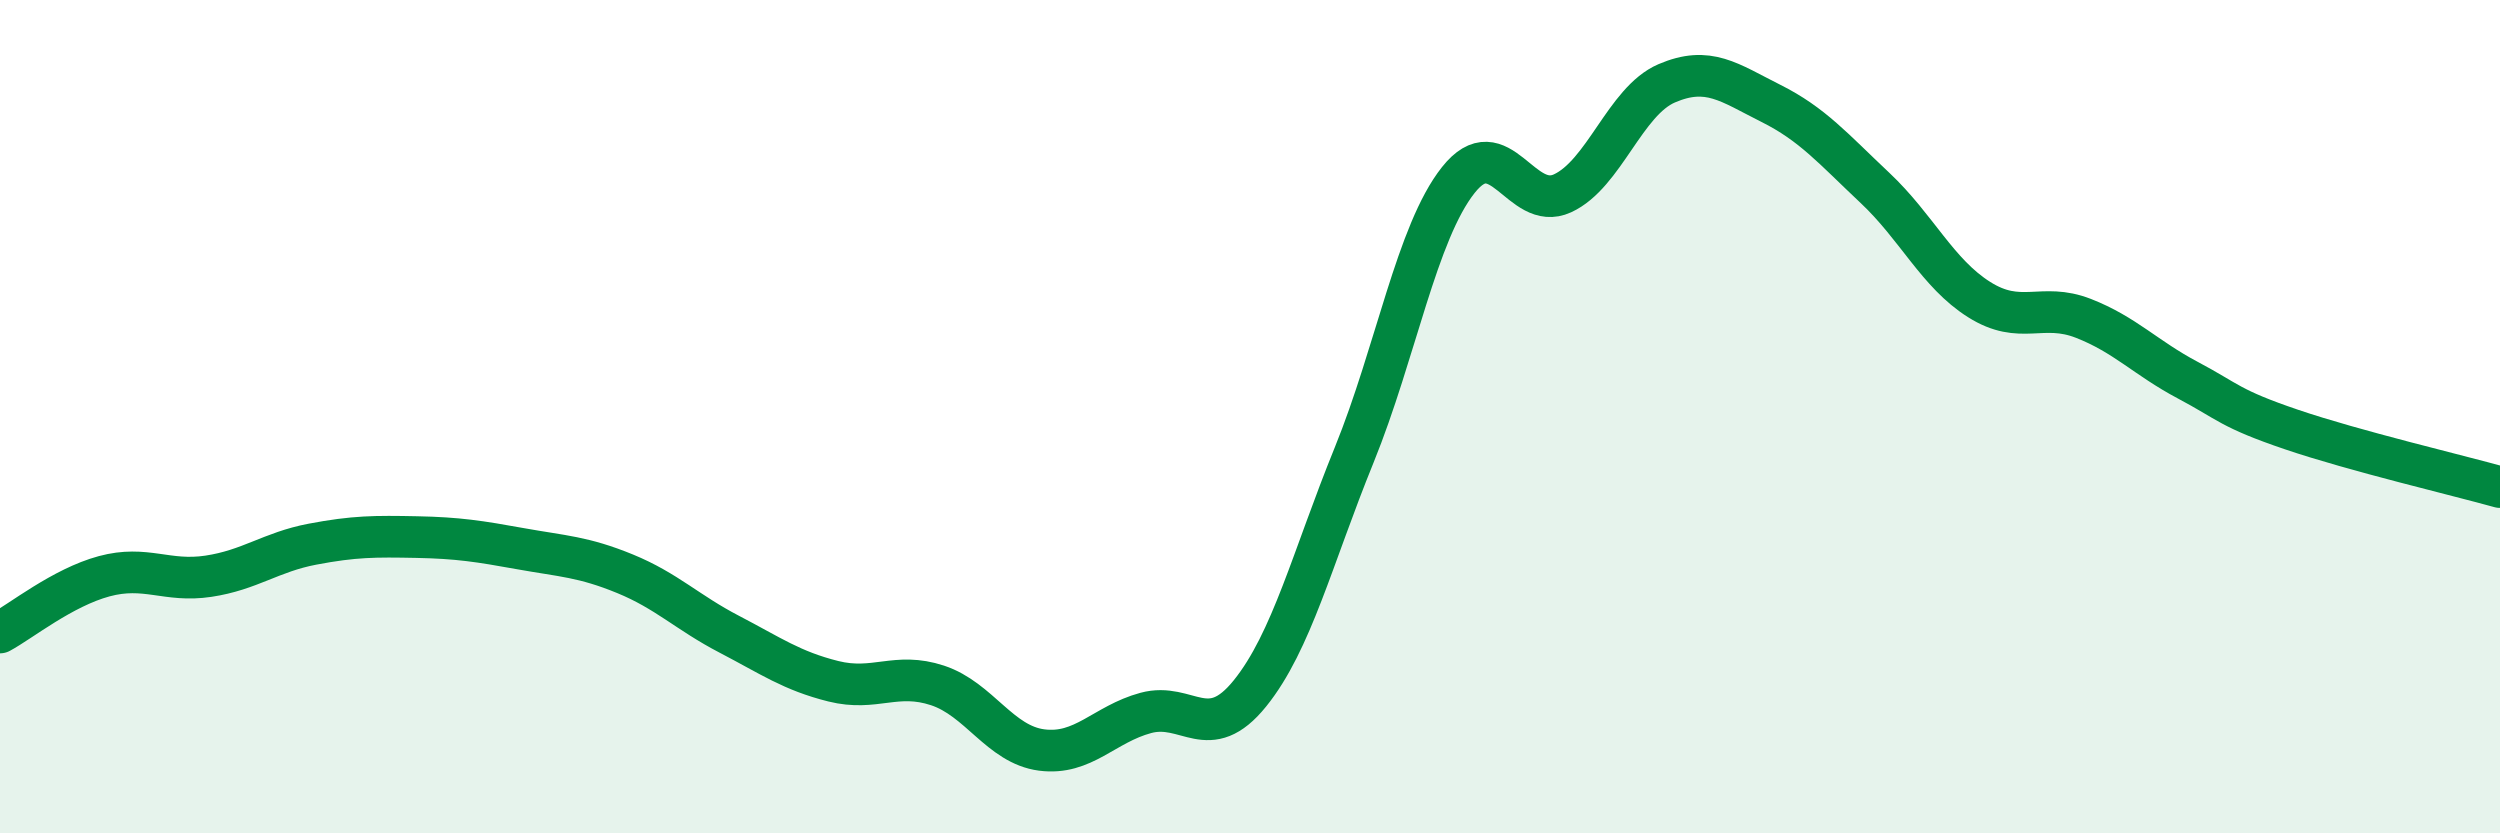
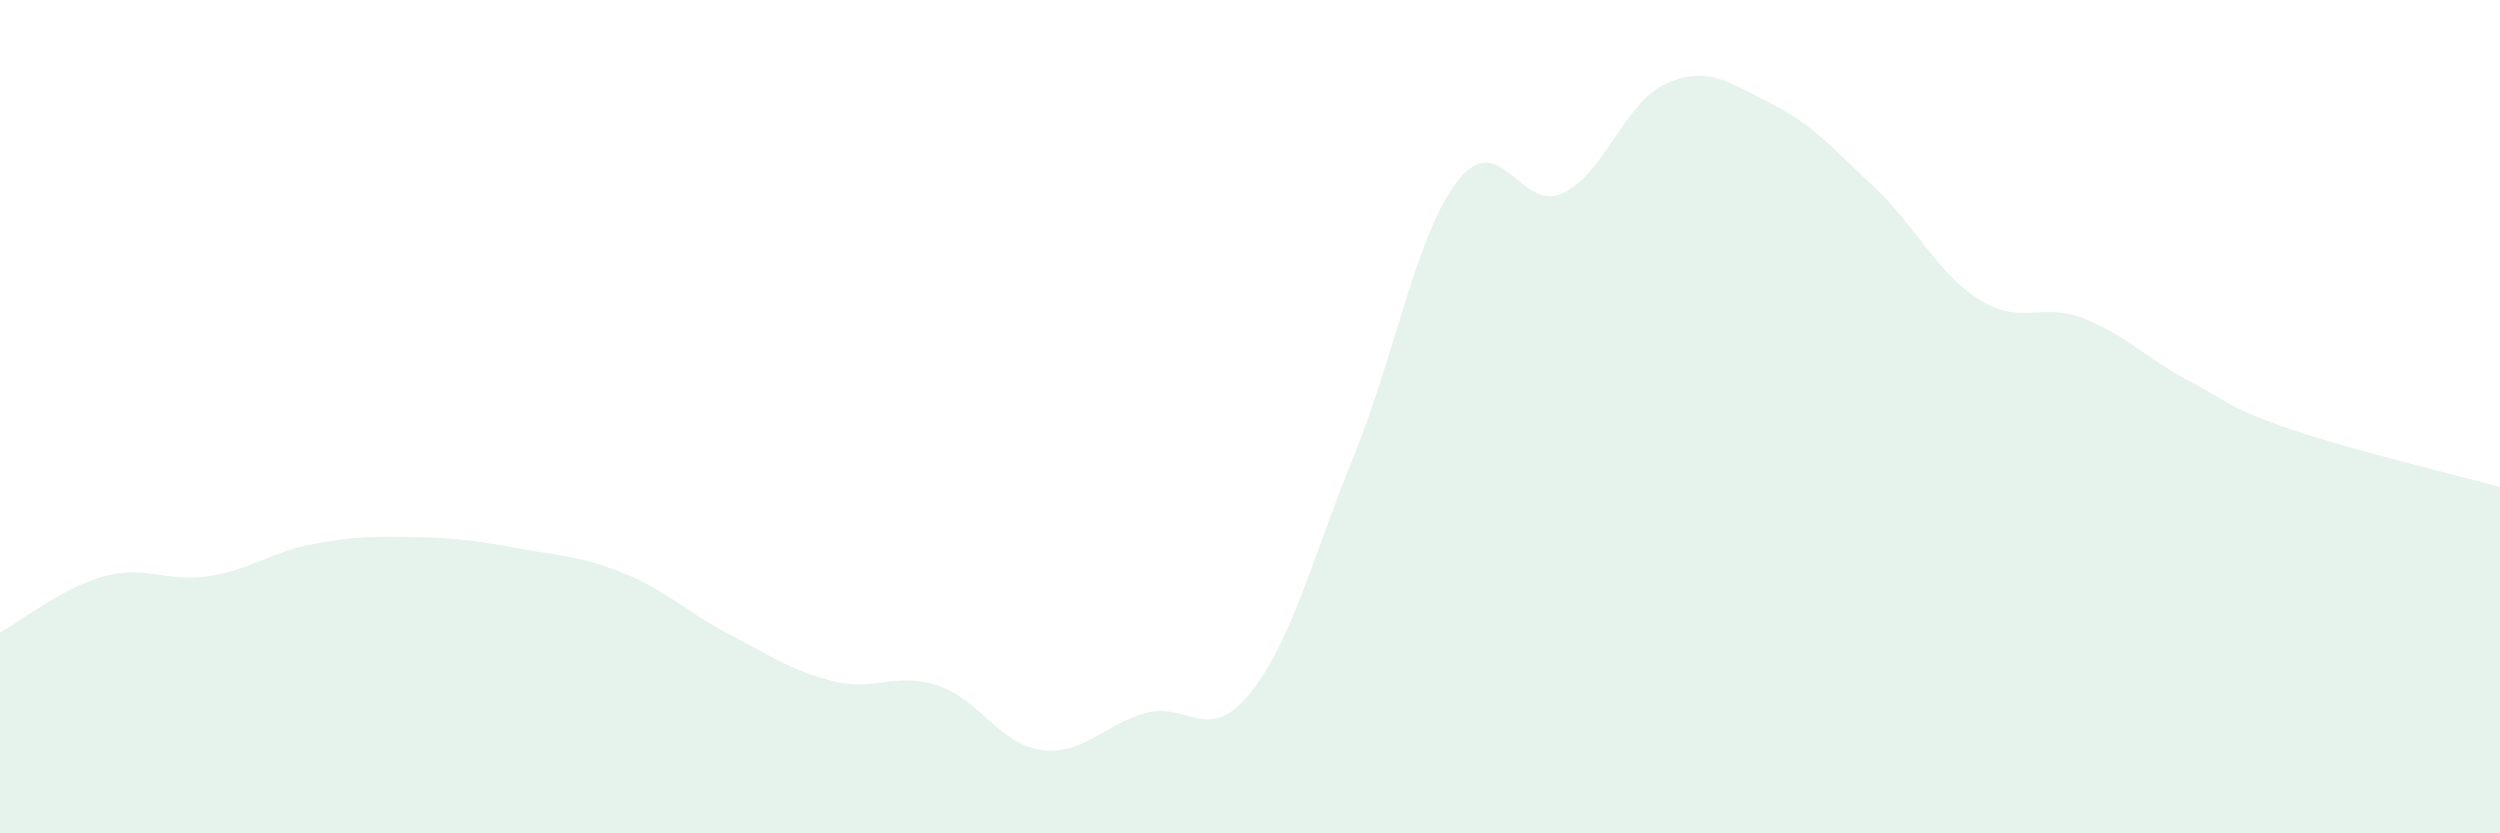
<svg xmlns="http://www.w3.org/2000/svg" width="60" height="20" viewBox="0 0 60 20">
  <path d="M 0,15.18 C 0.5,14.91 1.5,14.1 2.5,13.83 C 3.5,13.56 4,13.98 5,13.83 C 6,13.68 6.5,13.25 7.5,13.06 C 8.5,12.87 9,12.87 10,12.89 C 11,12.91 11.5,12.99 12.5,13.17 C 13.5,13.35 14,13.36 15,13.77 C 16,14.18 16.5,14.7 17.5,15.22 C 18.5,15.74 19,16.1 20,16.35 C 21,16.6 21.5,16.12 22.5,16.45 C 23.5,16.78 24,17.87 25,18 C 26,18.13 26.5,17.38 27.5,17.11 C 28.5,16.84 29,17.88 30,16.64 C 31,15.4 31.5,13.38 32.5,10.92 C 33.5,8.46 34,5.58 35,4.32 C 36,3.06 36.5,5.1 37.5,4.64 C 38.5,4.18 39,2.43 40,2 C 41,1.57 41.5,1.98 42.5,2.48 C 43.5,2.98 44,3.57 45,4.51 C 46,5.45 46.5,6.56 47.5,7.19 C 48.5,7.82 49,7.25 50,7.64 C 51,8.03 51.5,8.59 52.5,9.12 C 53.5,9.65 53.5,9.8 55,10.31 C 56.5,10.82 59,11.41 60,11.69L60 20L0 20Z" fill="#008740" opacity="0.1" stroke-linecap="round" stroke-linejoin="round" />
-   <path d="M 0,15.18 C 0.5,14.91 1.5,14.1 2.5,13.83 C 3.5,13.56 4,13.98 5,13.83 C 6,13.68 6.5,13.25 7.5,13.06 C 8.5,12.87 9,12.87 10,12.89 C 11,12.91 11.5,12.99 12.5,13.17 C 13.5,13.35 14,13.36 15,13.77 C 16,14.18 16.5,14.7 17.5,15.22 C 18.5,15.74 19,16.1 20,16.35 C 21,16.6 21.5,16.12 22.5,16.45 C 23.5,16.78 24,17.87 25,18 C 26,18.13 26.5,17.38 27.5,17.11 C 28.5,16.84 29,17.88 30,16.64 C 31,15.4 31.5,13.38 32.5,10.92 C 33.5,8.46 34,5.58 35,4.32 C 36,3.06 36.5,5.1 37.5,4.64 C 38.5,4.18 39,2.43 40,2 C 41,1.57 41.5,1.98 42.5,2.48 C 43.5,2.98 44,3.57 45,4.51 C 46,5.45 46.5,6.56 47.5,7.19 C 48.5,7.82 49,7.25 50,7.64 C 51,8.03 51.5,8.59 52.5,9.12 C 53.5,9.65 53.5,9.8 55,10.31 C 56.5,10.82 59,11.41 60,11.69" stroke="#008740" stroke-width="1" fill="none" stroke-linecap="round" stroke-linejoin="round" />
</svg>